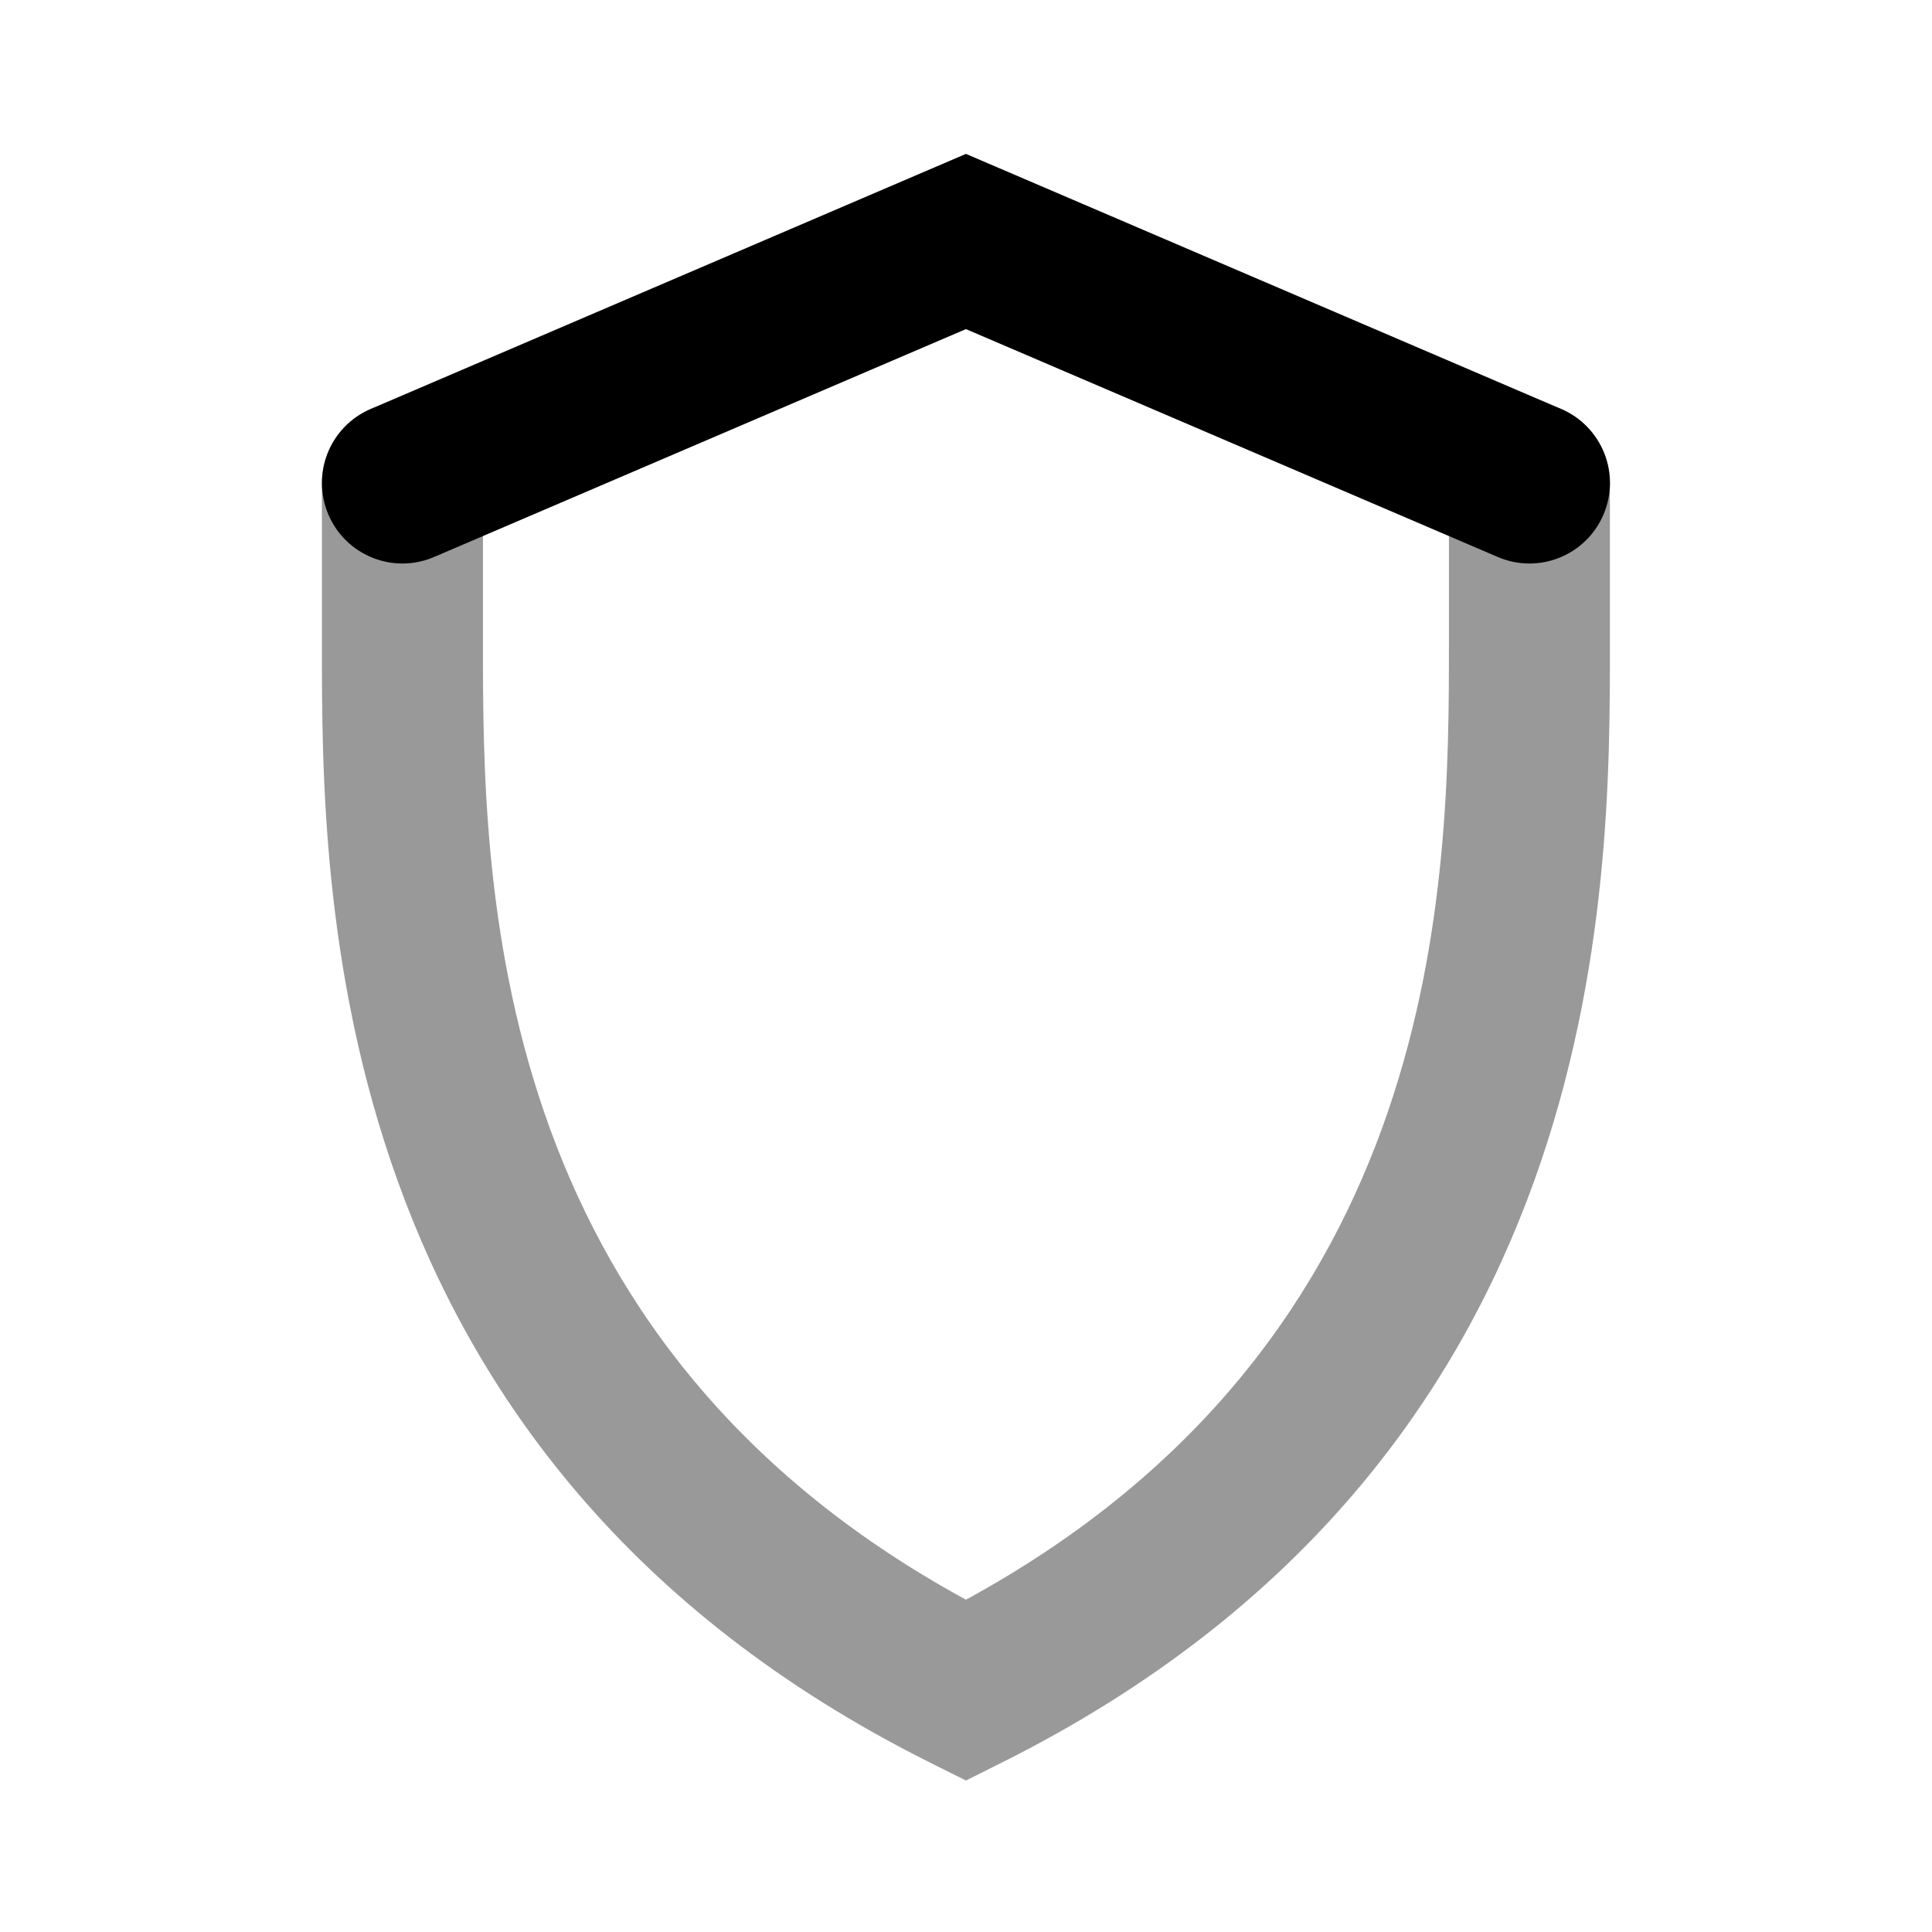
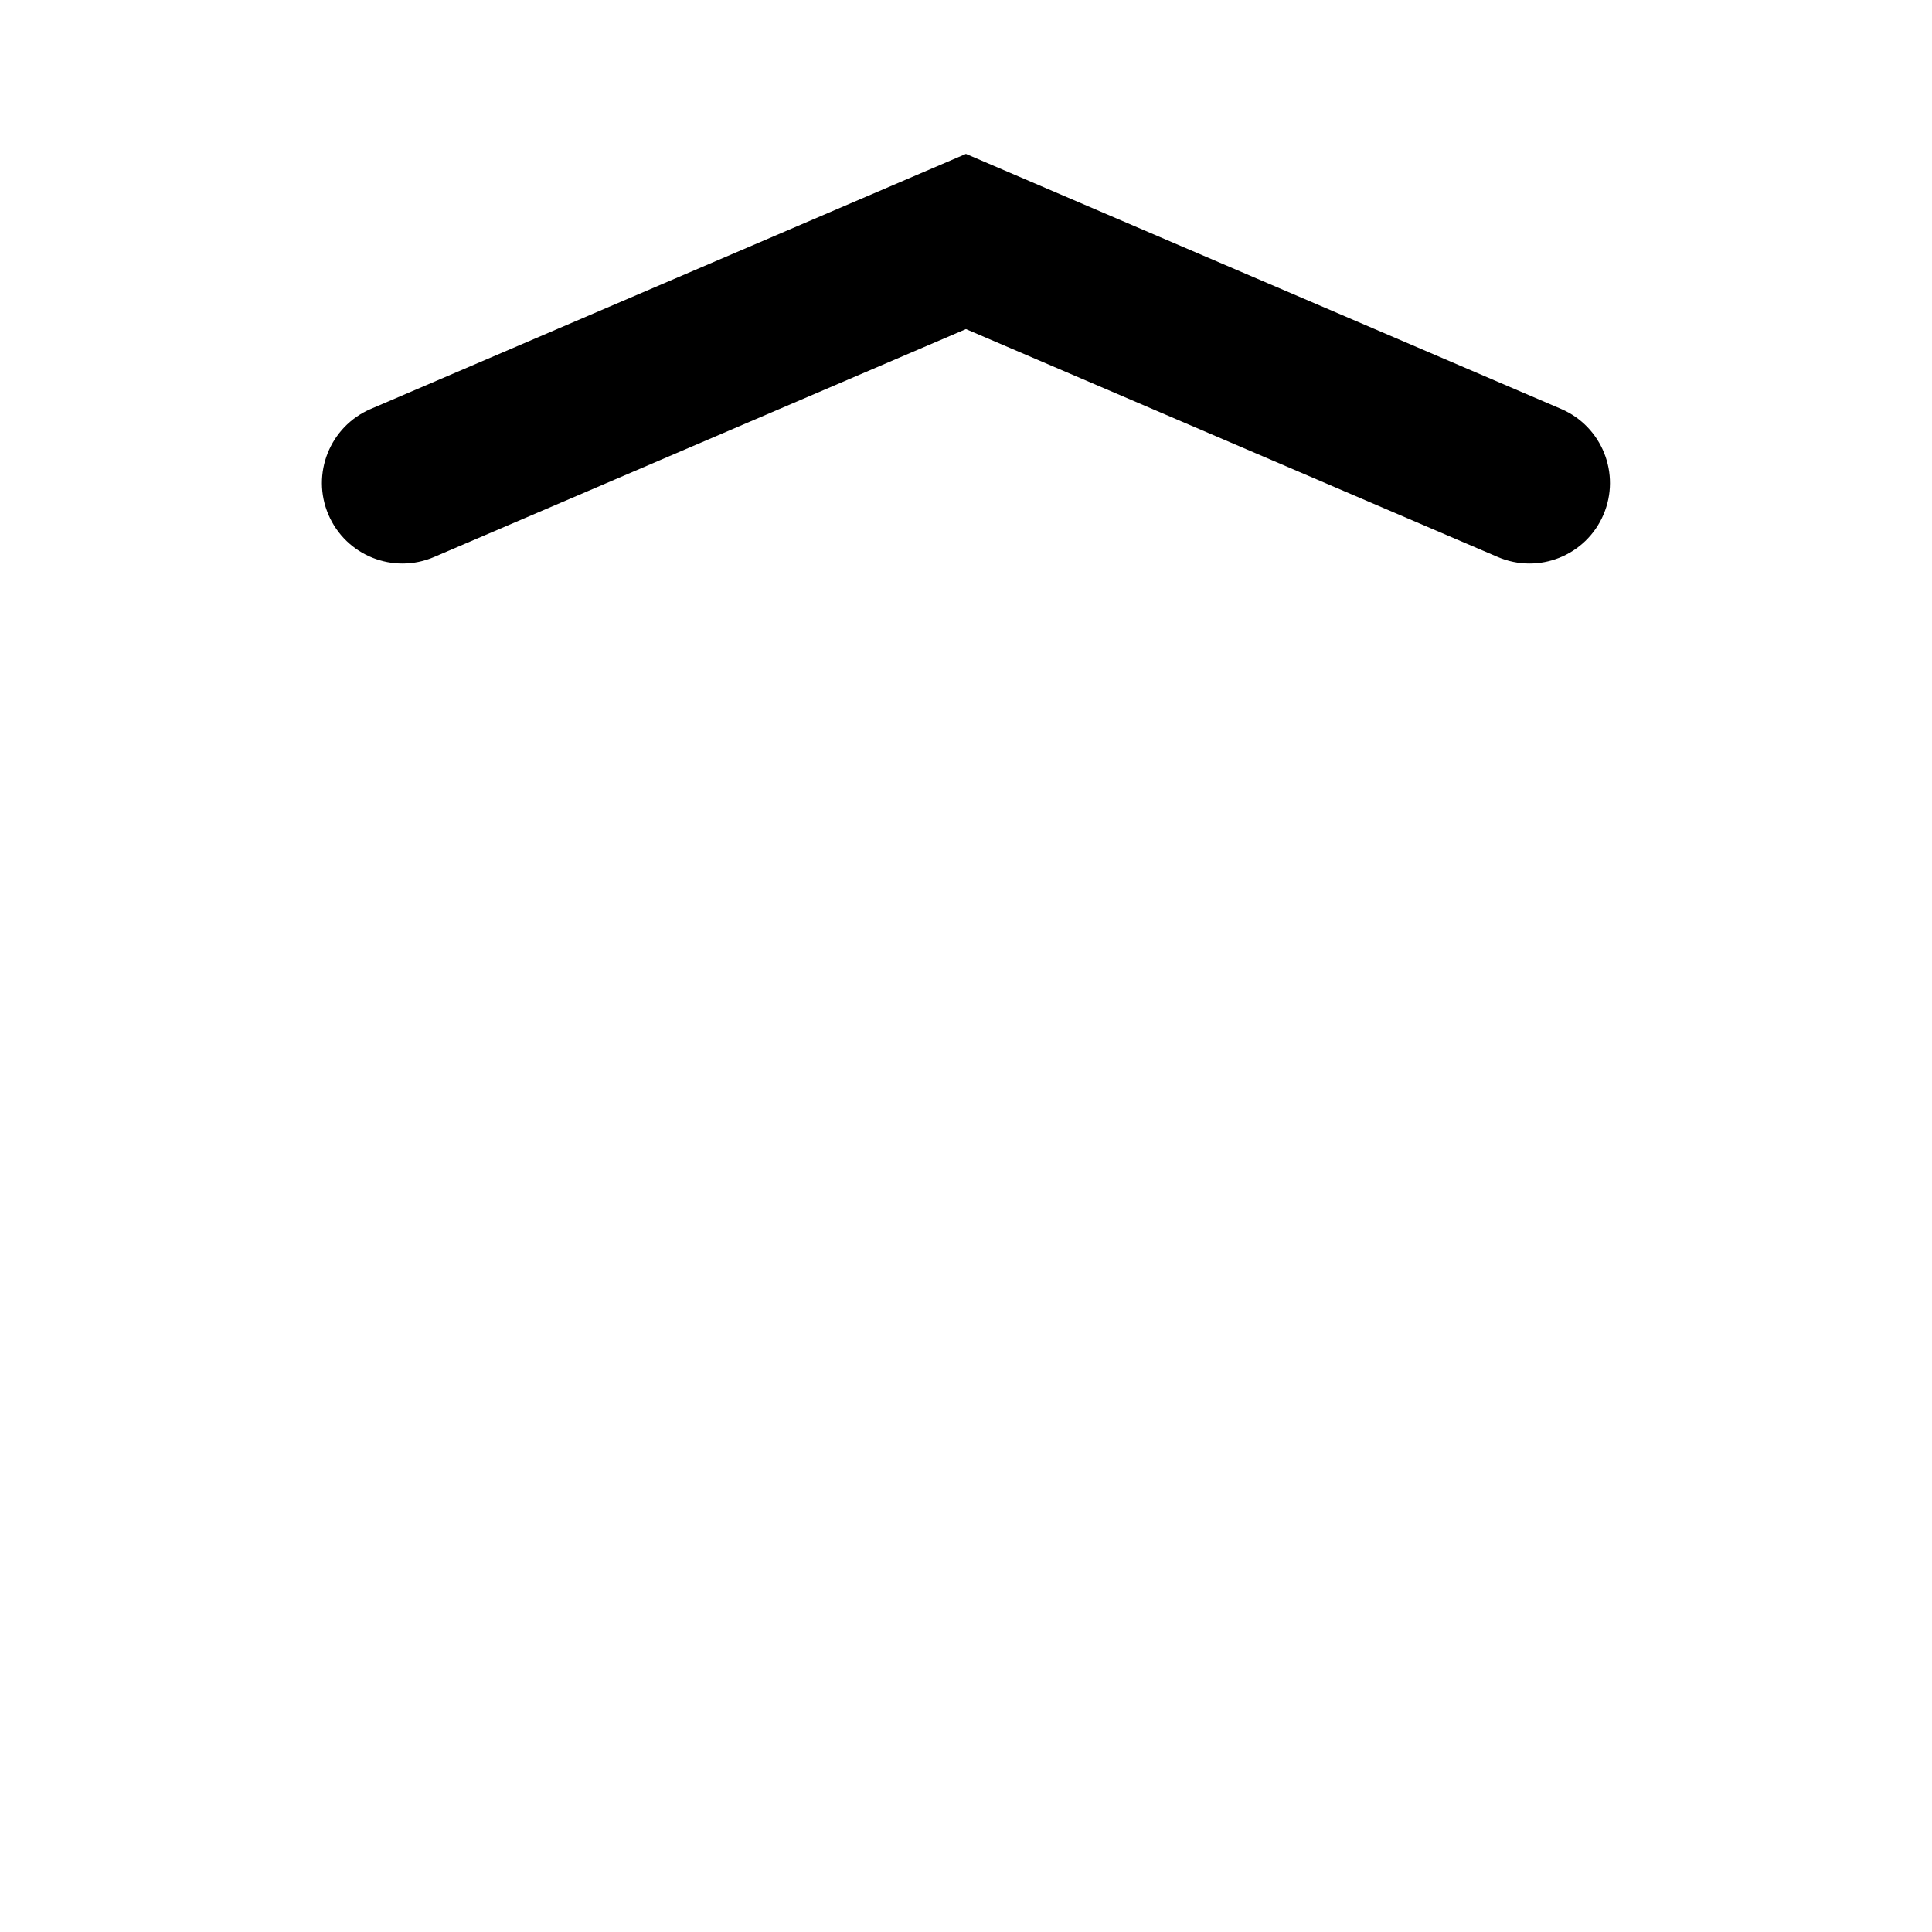
<svg xmlns="http://www.w3.org/2000/svg" width="32" height="32" viewBox="0 0 32 32" fill="none">
-   <path opacity="0.4" fill-rule="evenodd" clip-rule="evenodd" d="M6.665 6.667C7.402 6.667 7.999 7.264 7.999 8V10.667C7.999 14.574 8.034 22.156 15.999 26.496C23.964 22.156 23.999 14.574 23.999 10.667V8C23.999 7.264 24.596 6.667 25.332 6.667C26.068 6.667 26.665 7.264 26.665 8V10.71C26.666 14.732 26.666 24.157 16.595 29.193L15.999 29.491L15.402 29.193C5.332 24.157 5.332 14.732 5.332 10.71L5.332 8C5.332 7.264 5.929 6.667 6.665 6.667Z" fill="black" />
  <path fill-rule="evenodd" clip-rule="evenodd" d="M15.999 2.549L25.858 6.774C26.534 7.064 26.848 7.848 26.558 8.525C26.268 9.202 25.484 9.516 24.807 9.225L15.999 5.451L7.191 9.225C6.514 9.516 5.73 9.202 5.44 8.525C5.15 7.848 5.464 7.064 6.14 6.774L15.999 2.549Z" fill="black" />
</svg>